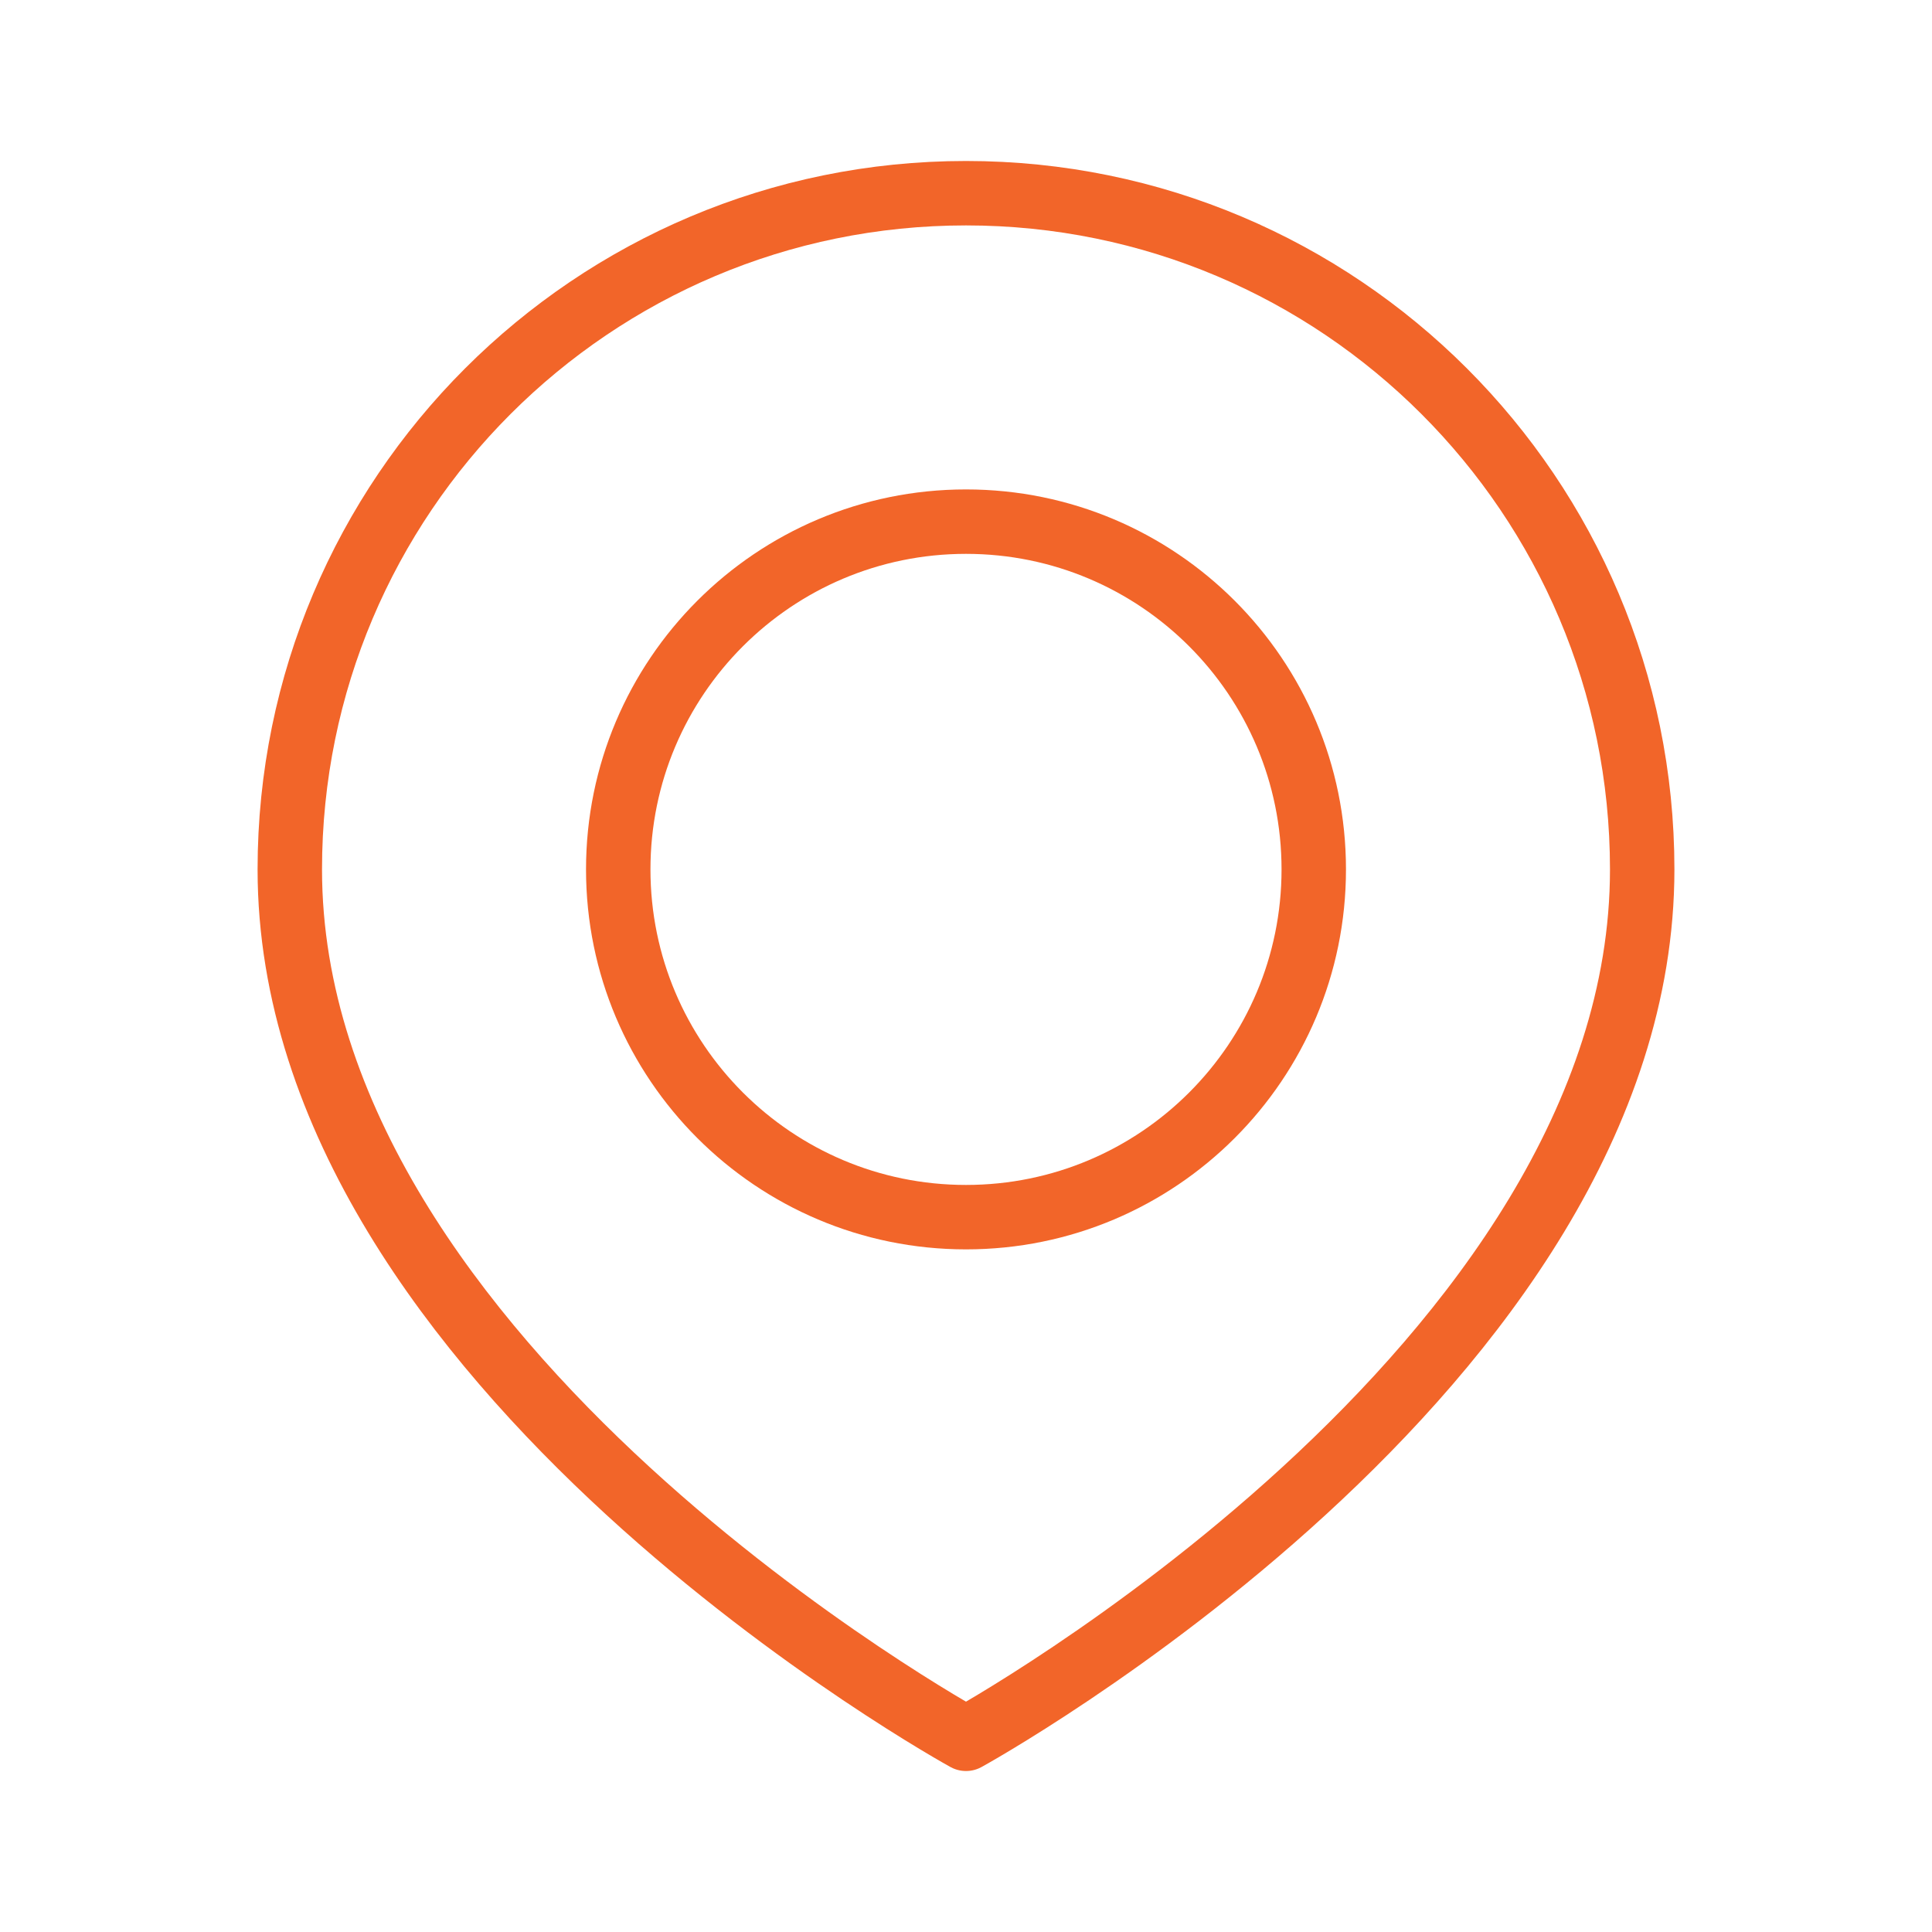
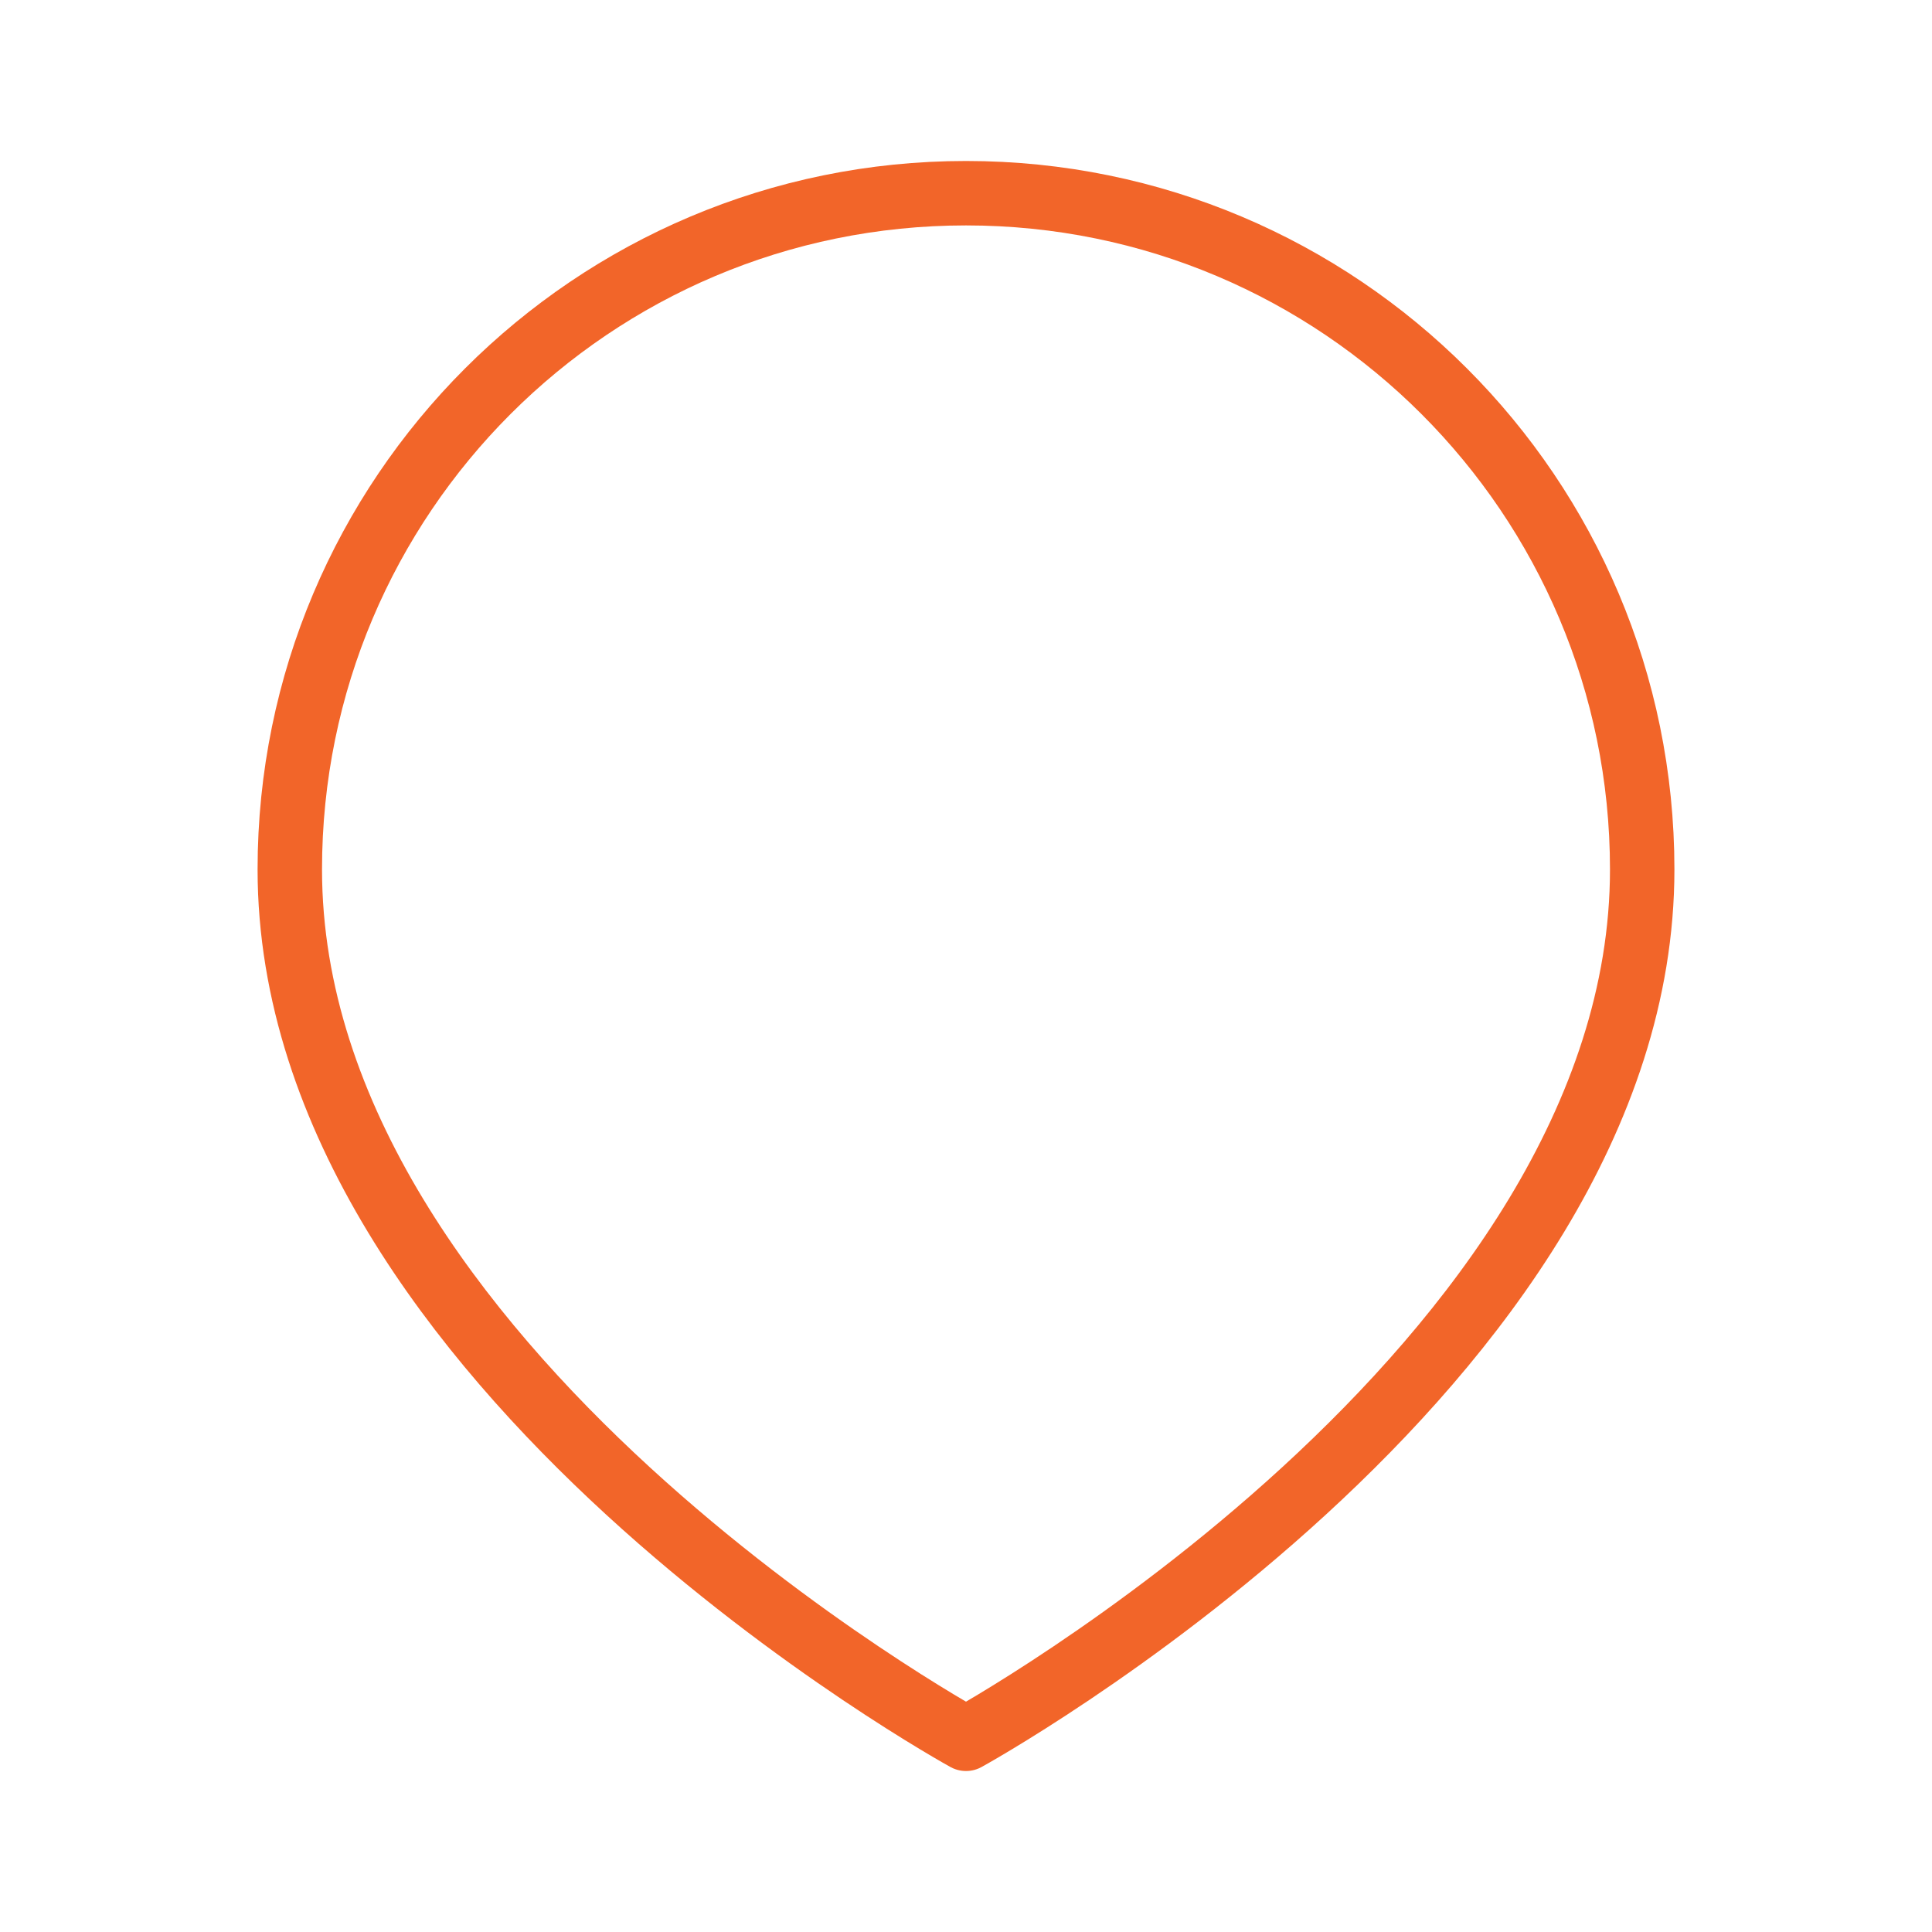
<svg xmlns="http://www.w3.org/2000/svg" width="20" height="20" viewBox="0 0 20 20" fill="none">
  <g id="find a chapter">
    <path id="Vector" d="M10 2C13.867 2 17 5.133 17 9C17 14.156 10 18 10 18C10 18 3 14.156 3 9C3 5.133 6.133 2 10 2Z" stroke="#F26529" stroke-width="0.667" stroke-linecap="round" stroke-linejoin="round" />
-     <path id="Vector_2" d="M10 12.6C11.989 12.6 13.6 10.988 13.6 9C13.6 7.012 11.989 5.4 10 5.4C8.012 5.4 6.4 7.012 6.4 9C6.4 10.988 8.012 12.6 10 12.6Z" stroke="#F26529" stroke-width="0.667" stroke-linecap="round" stroke-linejoin="round" />
  </g>
</svg>